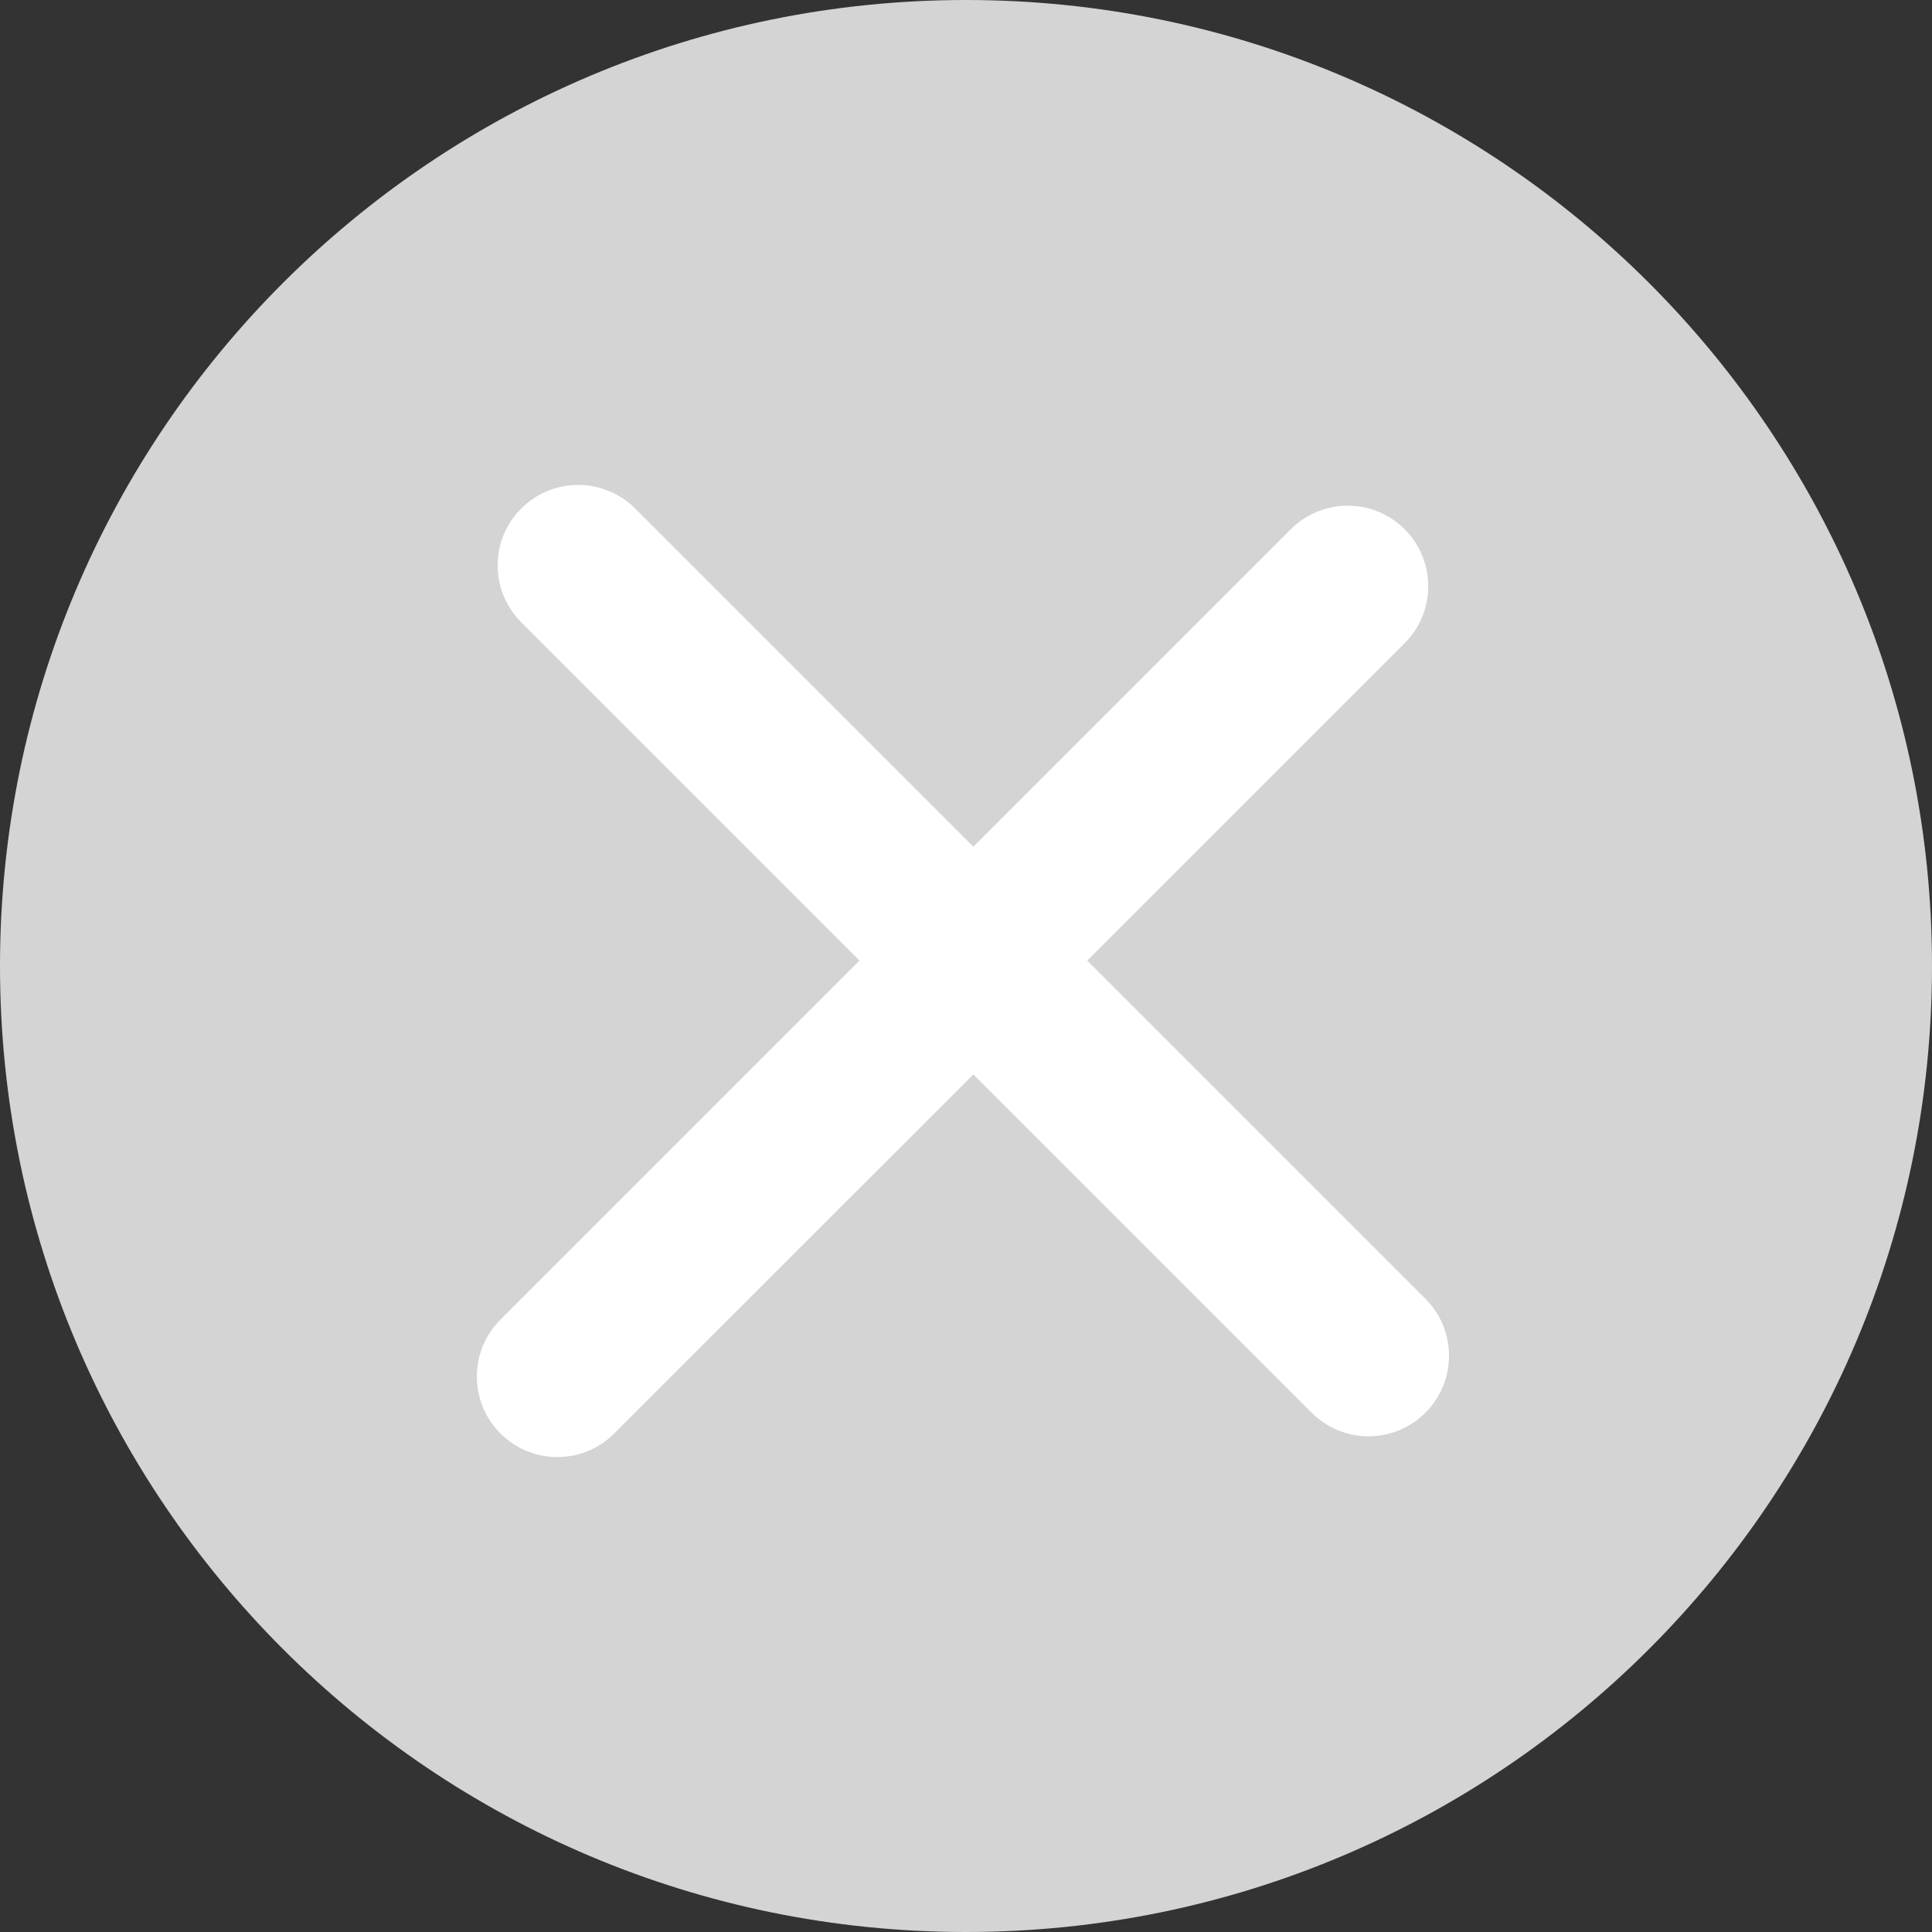
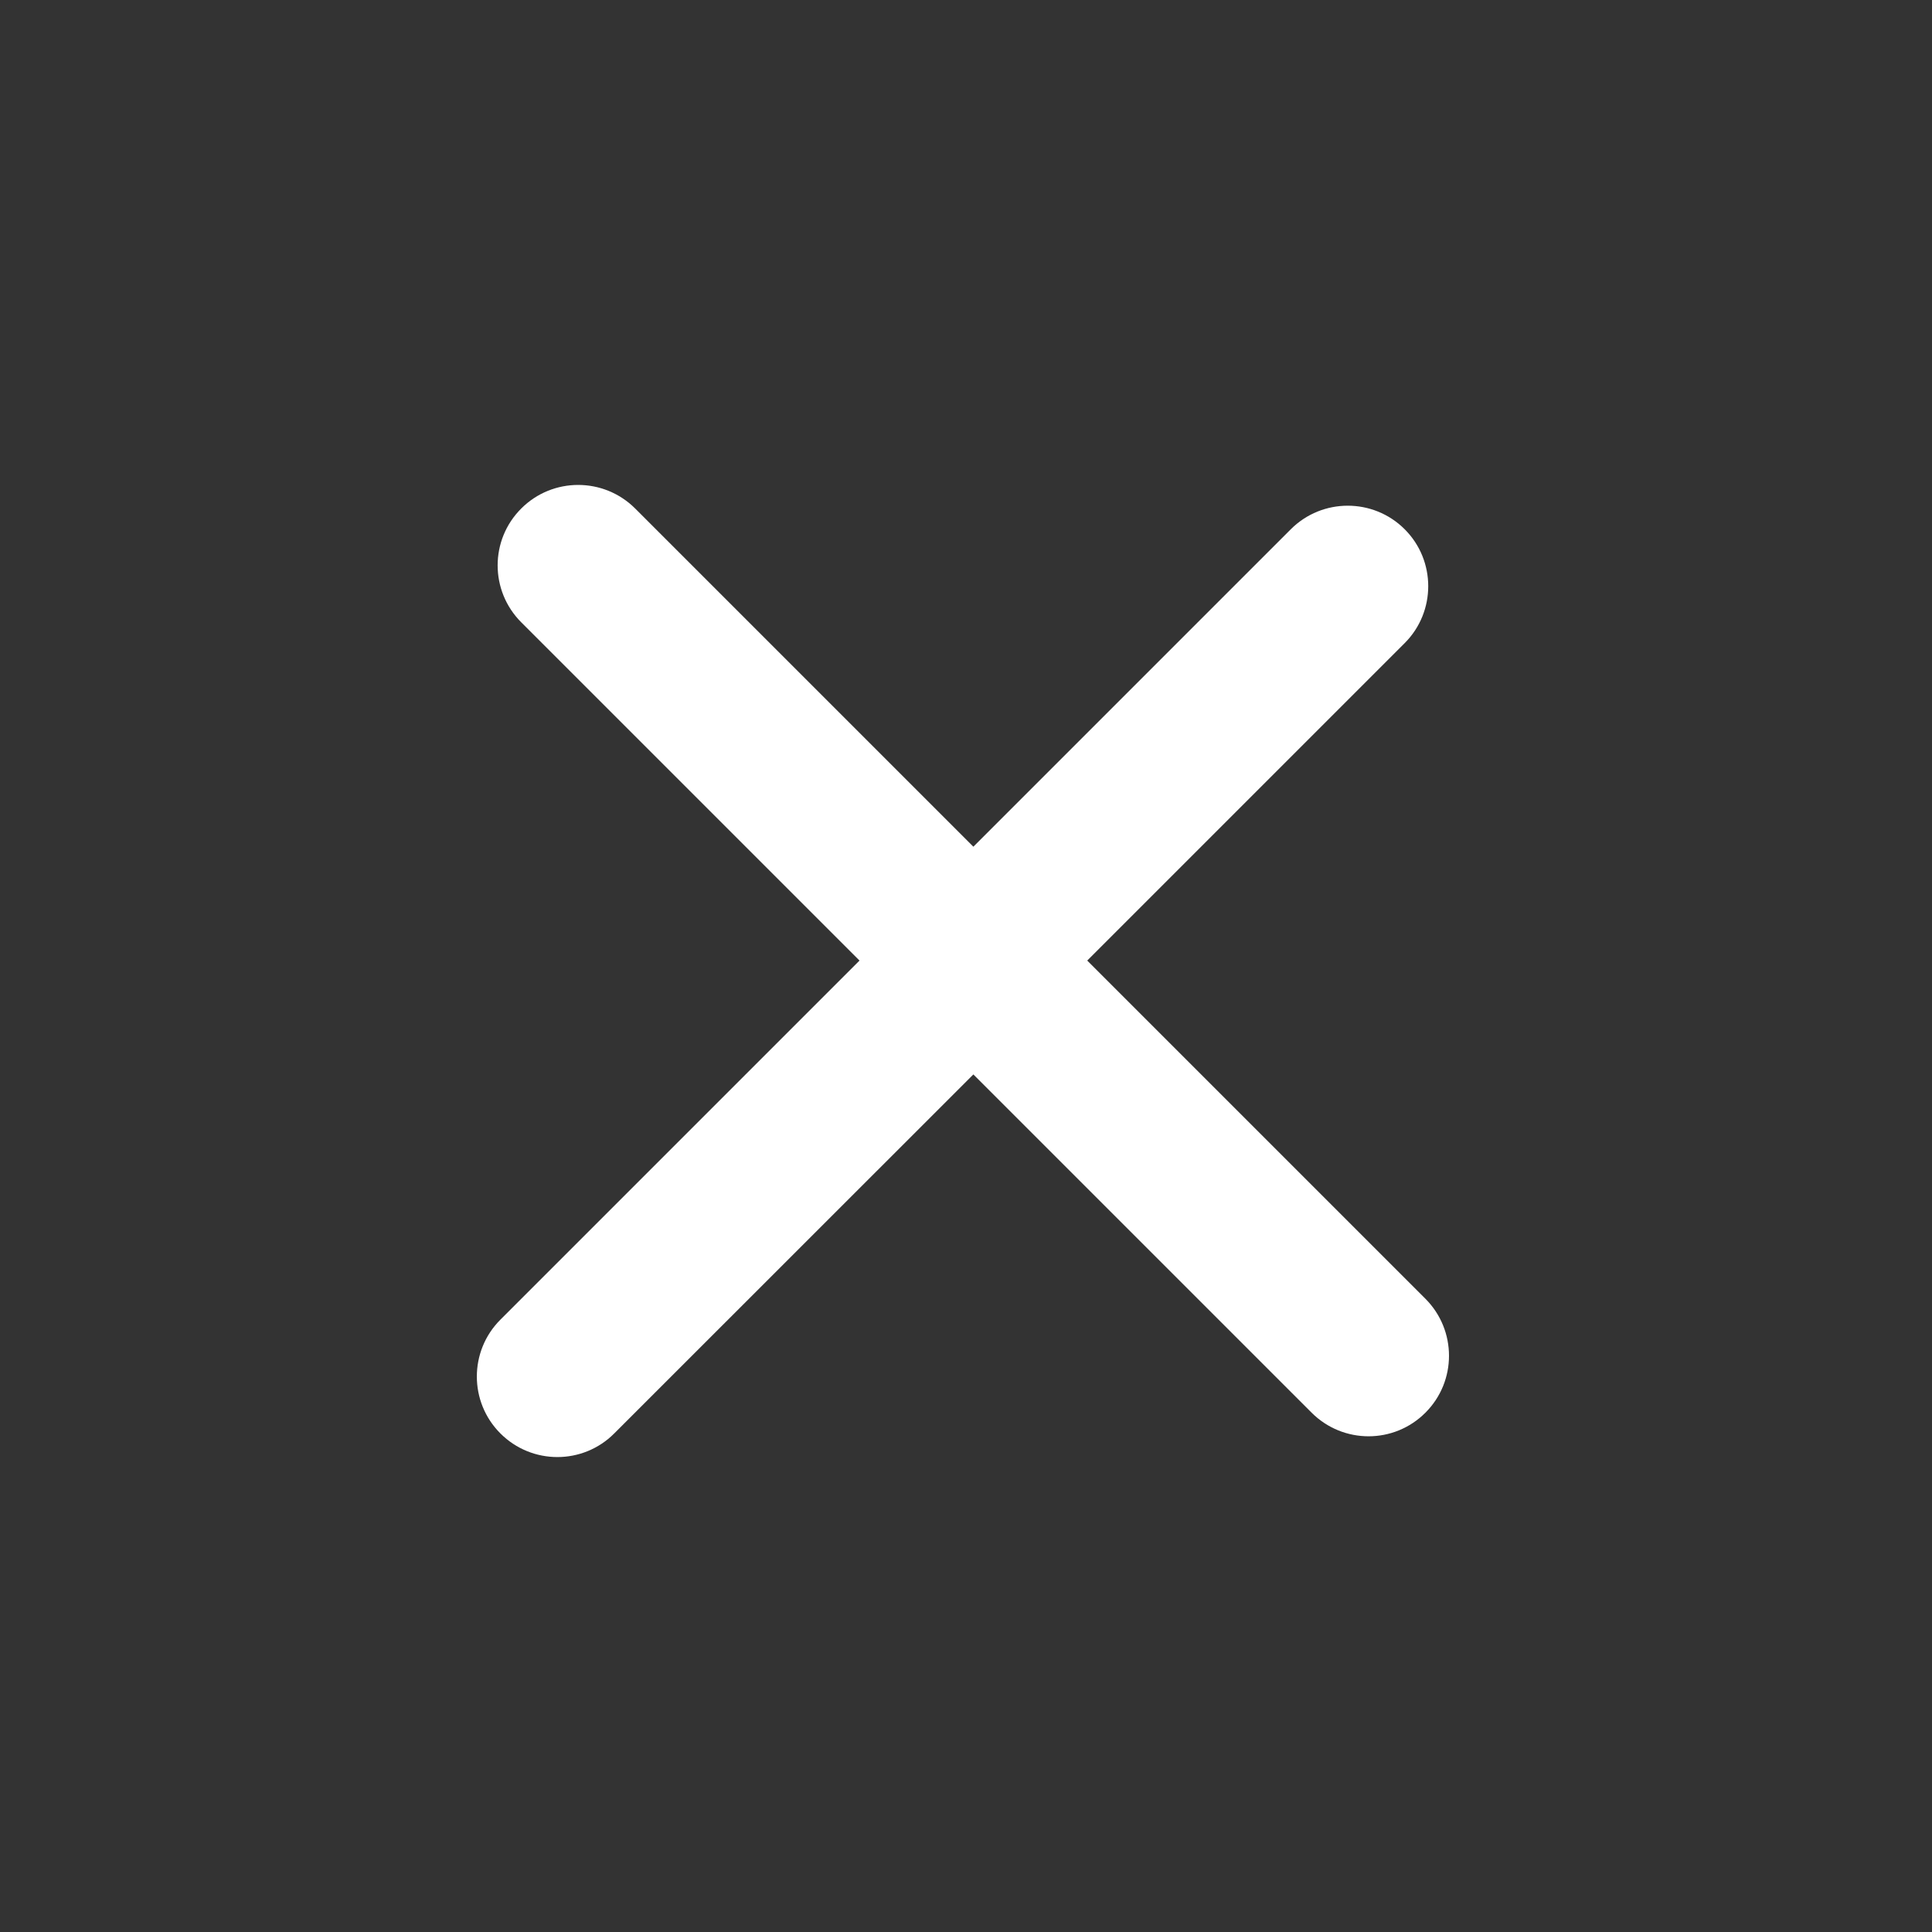
<svg xmlns="http://www.w3.org/2000/svg" width="16" height="16" viewBox="0 0 16 16" fill="none">
  <rect x="0" y="0" width="16" height="16" fill="#333333" stroke="none" />
-   <path d="M16 8C16 12.418 12.418 16 8 16C3.582 16 0 12.418 0 8C0 3.582 3.582 0 8 0C12.418 0 16 3.582 16 8Z" fill="#D3D4D3" />
  <path fill-rule="evenodd" clip-rule="evenodd" d="M10.862 11.699C11.123 11.96 11.545 11.96 11.805 11.699C12.065 11.439 12.065 11.017 11.805 10.756L9.004 7.955L11.633 5.326C11.893 5.066 11.893 4.643 11.633 4.383C11.373 4.123 10.95 4.123 10.69 4.383L8.061 7.012L5.26 4.211C4.999 3.951 4.577 3.951 4.317 4.211C4.056 4.471 4.056 4.893 4.317 5.154L7.118 7.955L4.144 10.929C3.884 11.189 3.884 11.611 4.144 11.871C4.405 12.132 4.827 12.132 5.087 11.871L8.061 8.898L10.862 11.699Z" fill="white" />
</svg>